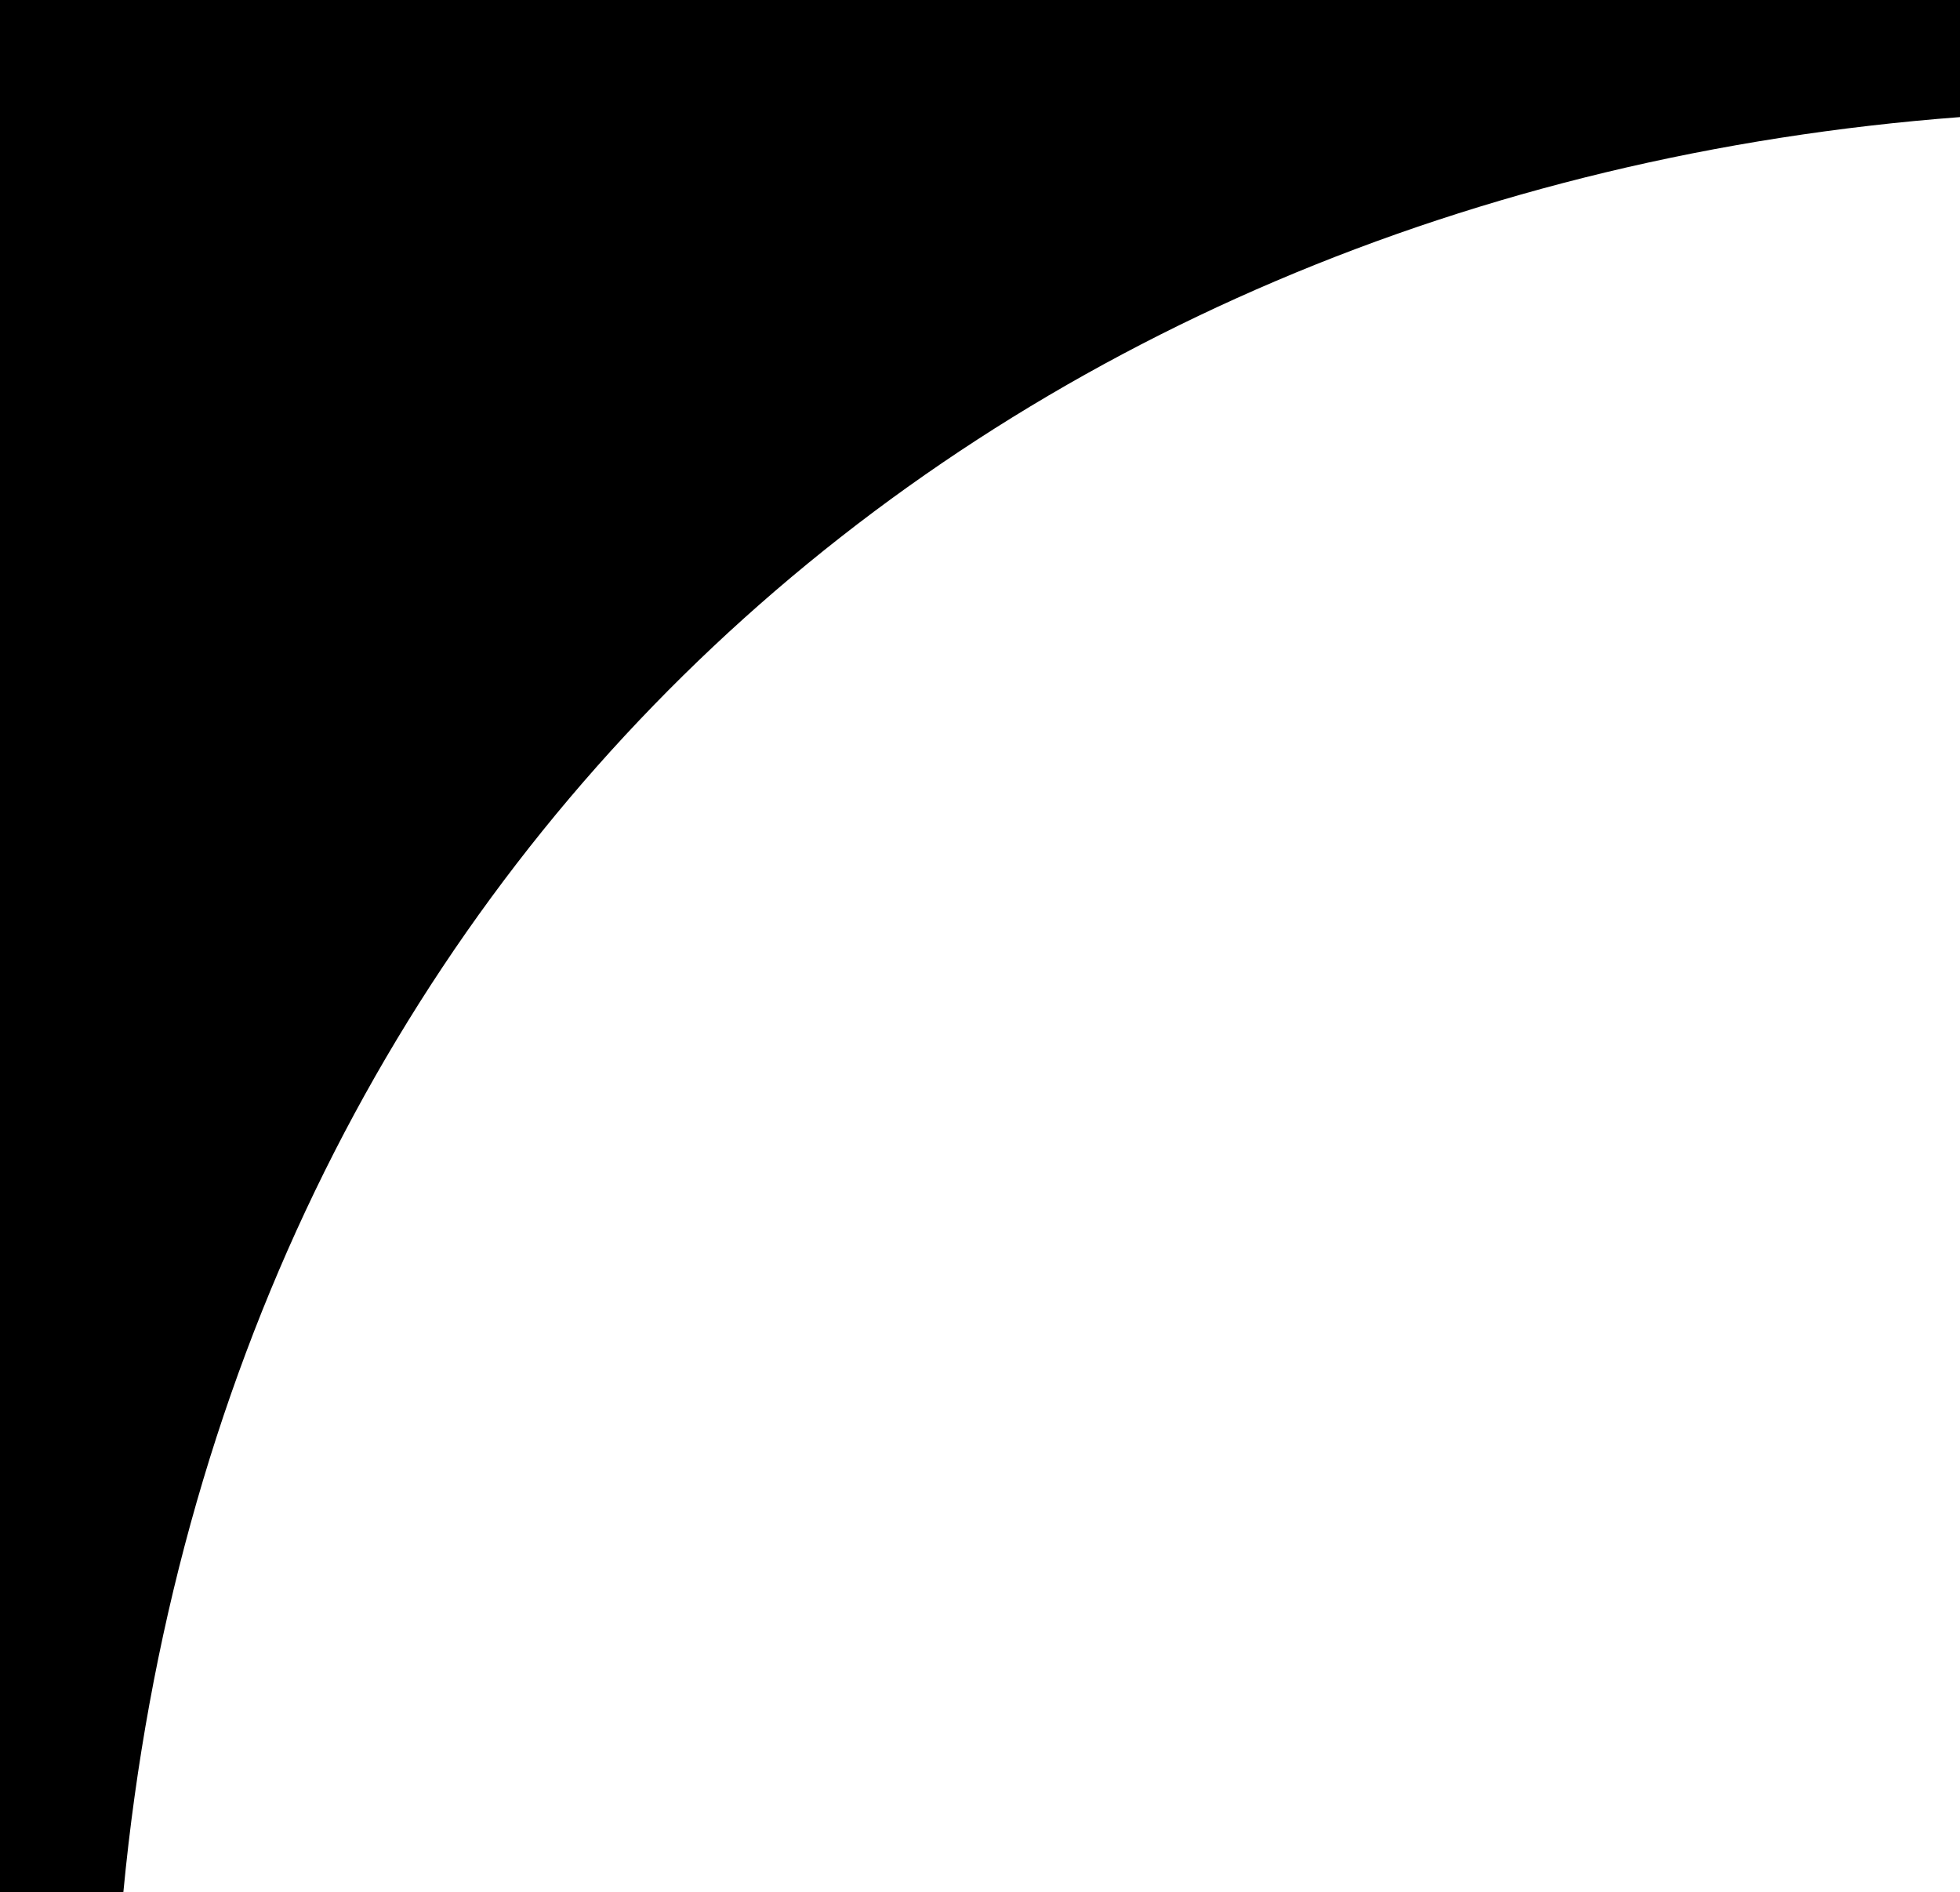
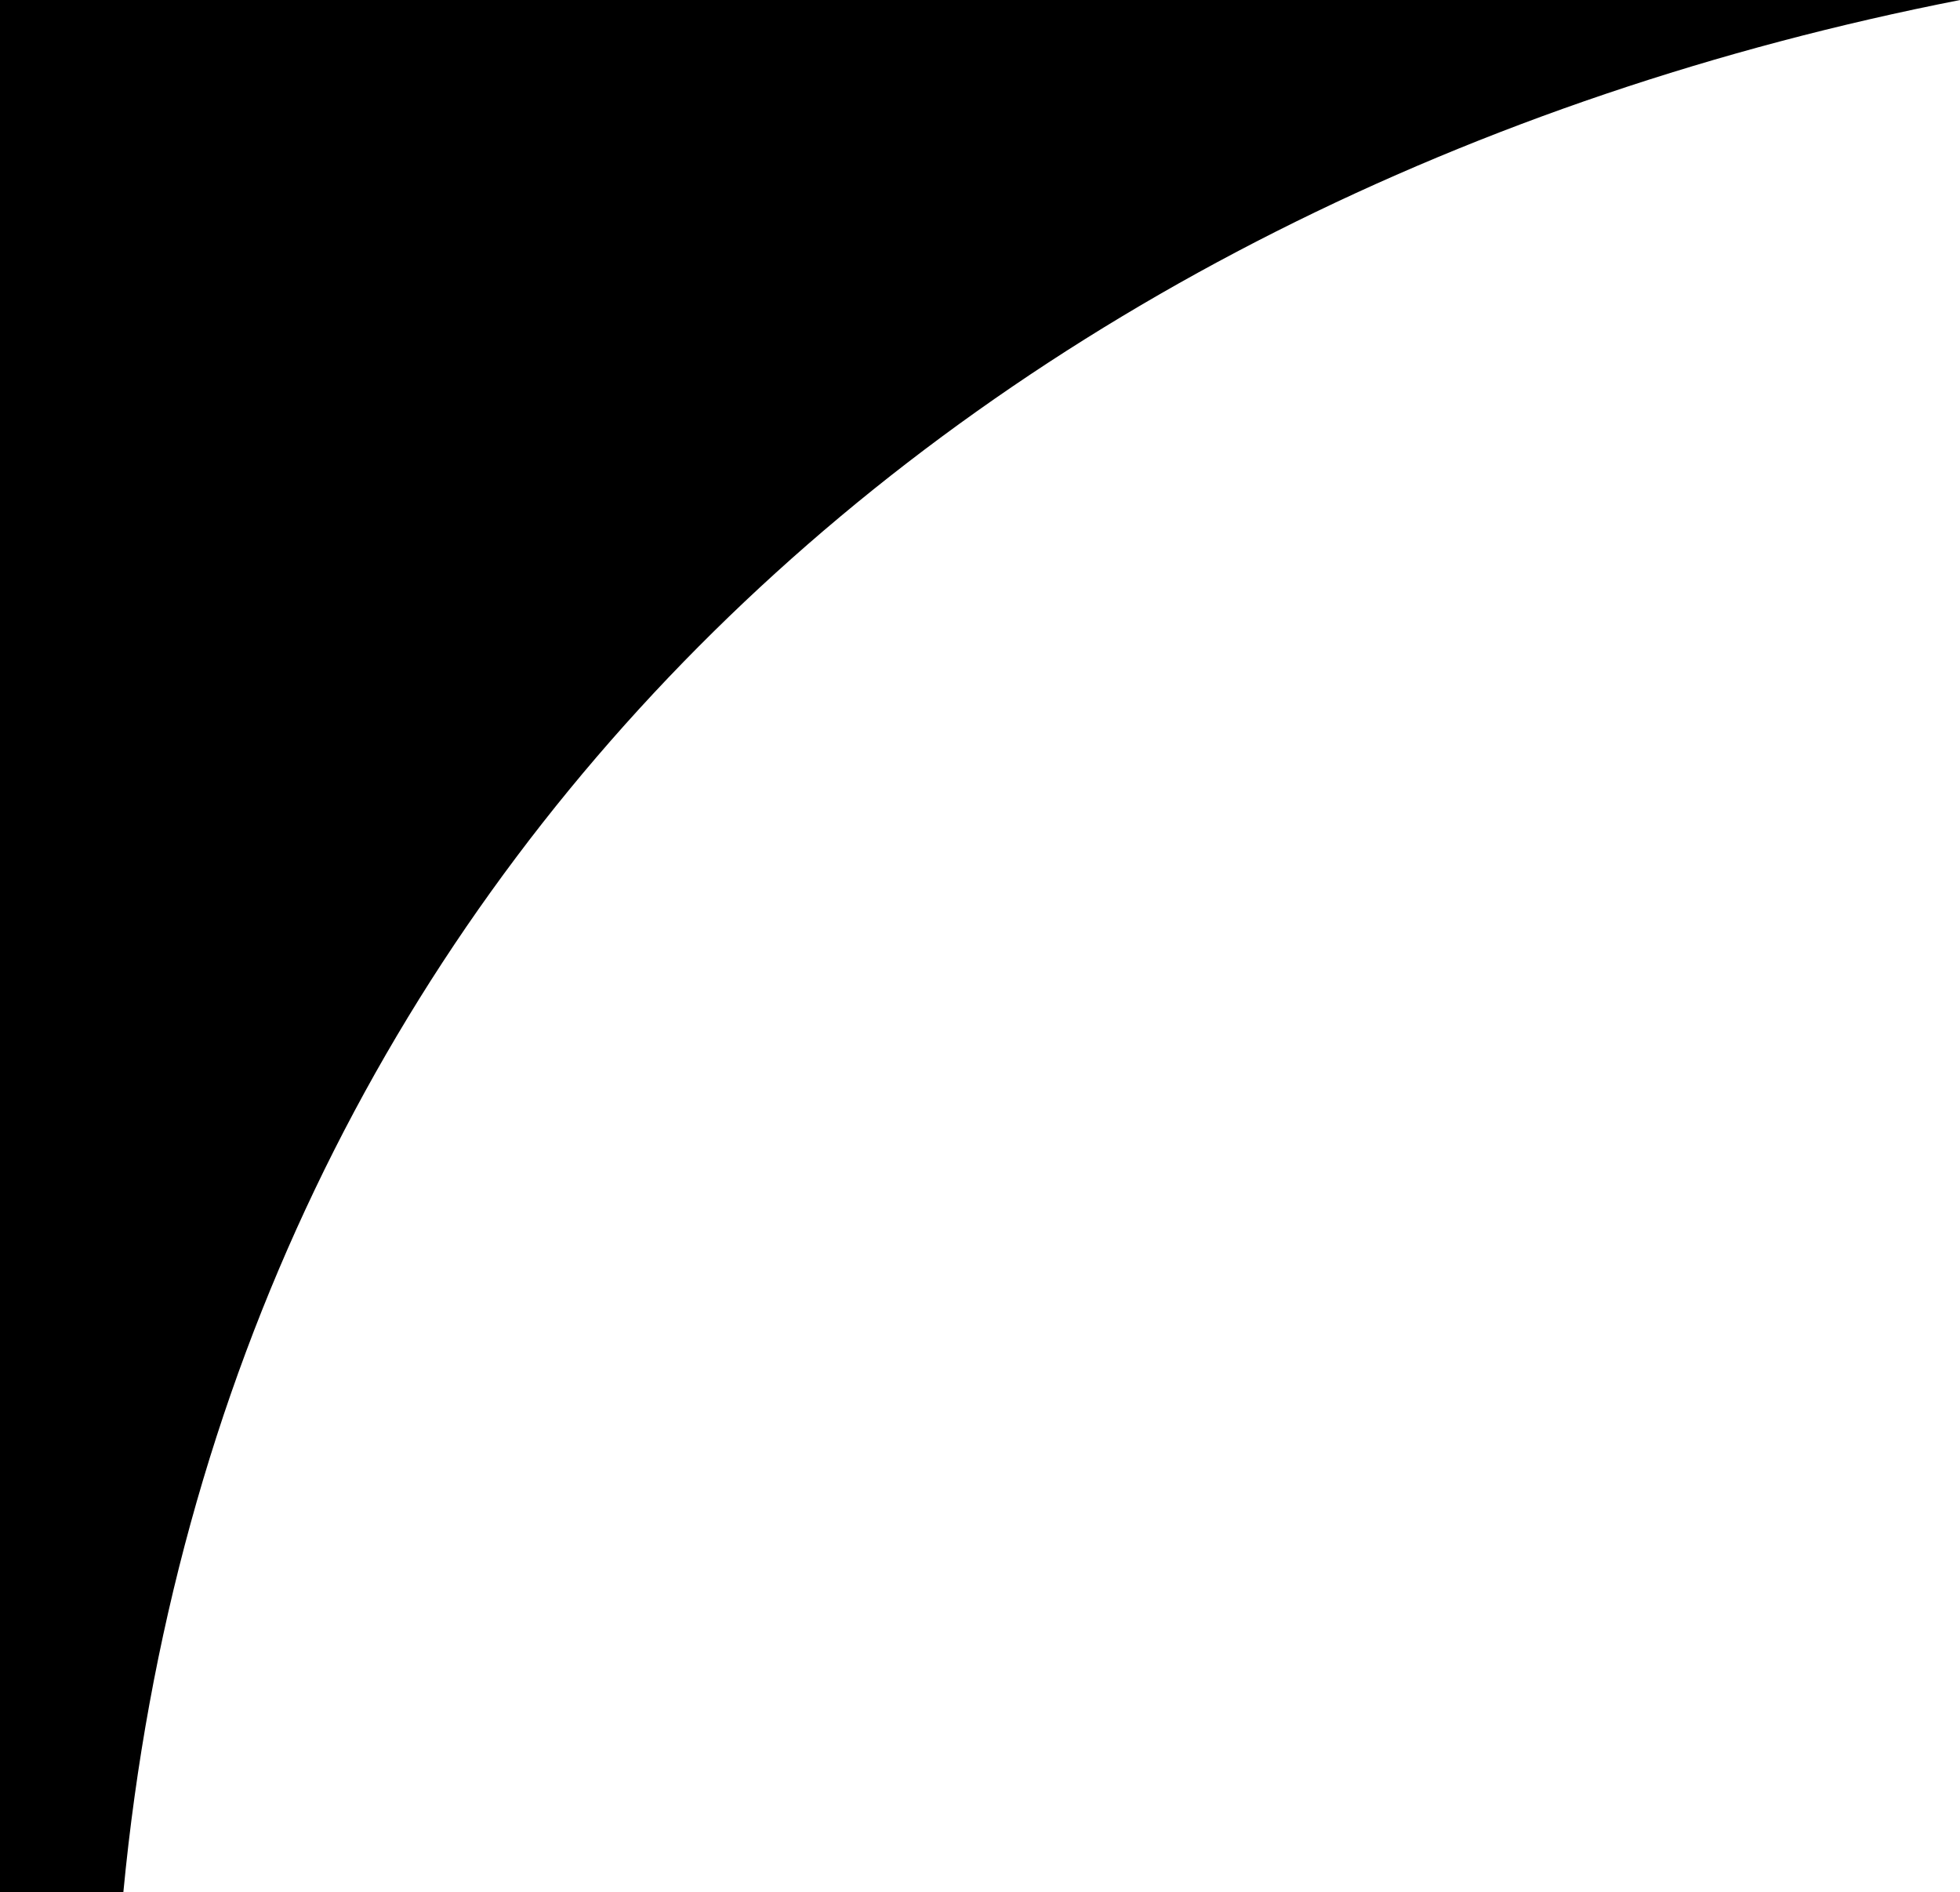
<svg xmlns="http://www.w3.org/2000/svg" id="Home_Button_Desktop" data-name="Home Button Desktop" width="34.755" height="33.552" viewBox="0 0 34.755 33.552">
-   <path id="Pfad_445" data-name="Pfad 445" d="M35.743,90.029V56.477H70.5v2.076C53.23,59.863,39.678,71.777,37.93,90.029Z" transform="translate(-35.743 -56.477)" />
+   <path id="Pfad_445" data-name="Pfad 445" d="M35.743,90.029V56.477H70.5C53.23,59.863,39.678,71.777,37.93,90.029Z" transform="translate(-35.743 -56.477)" />
</svg>